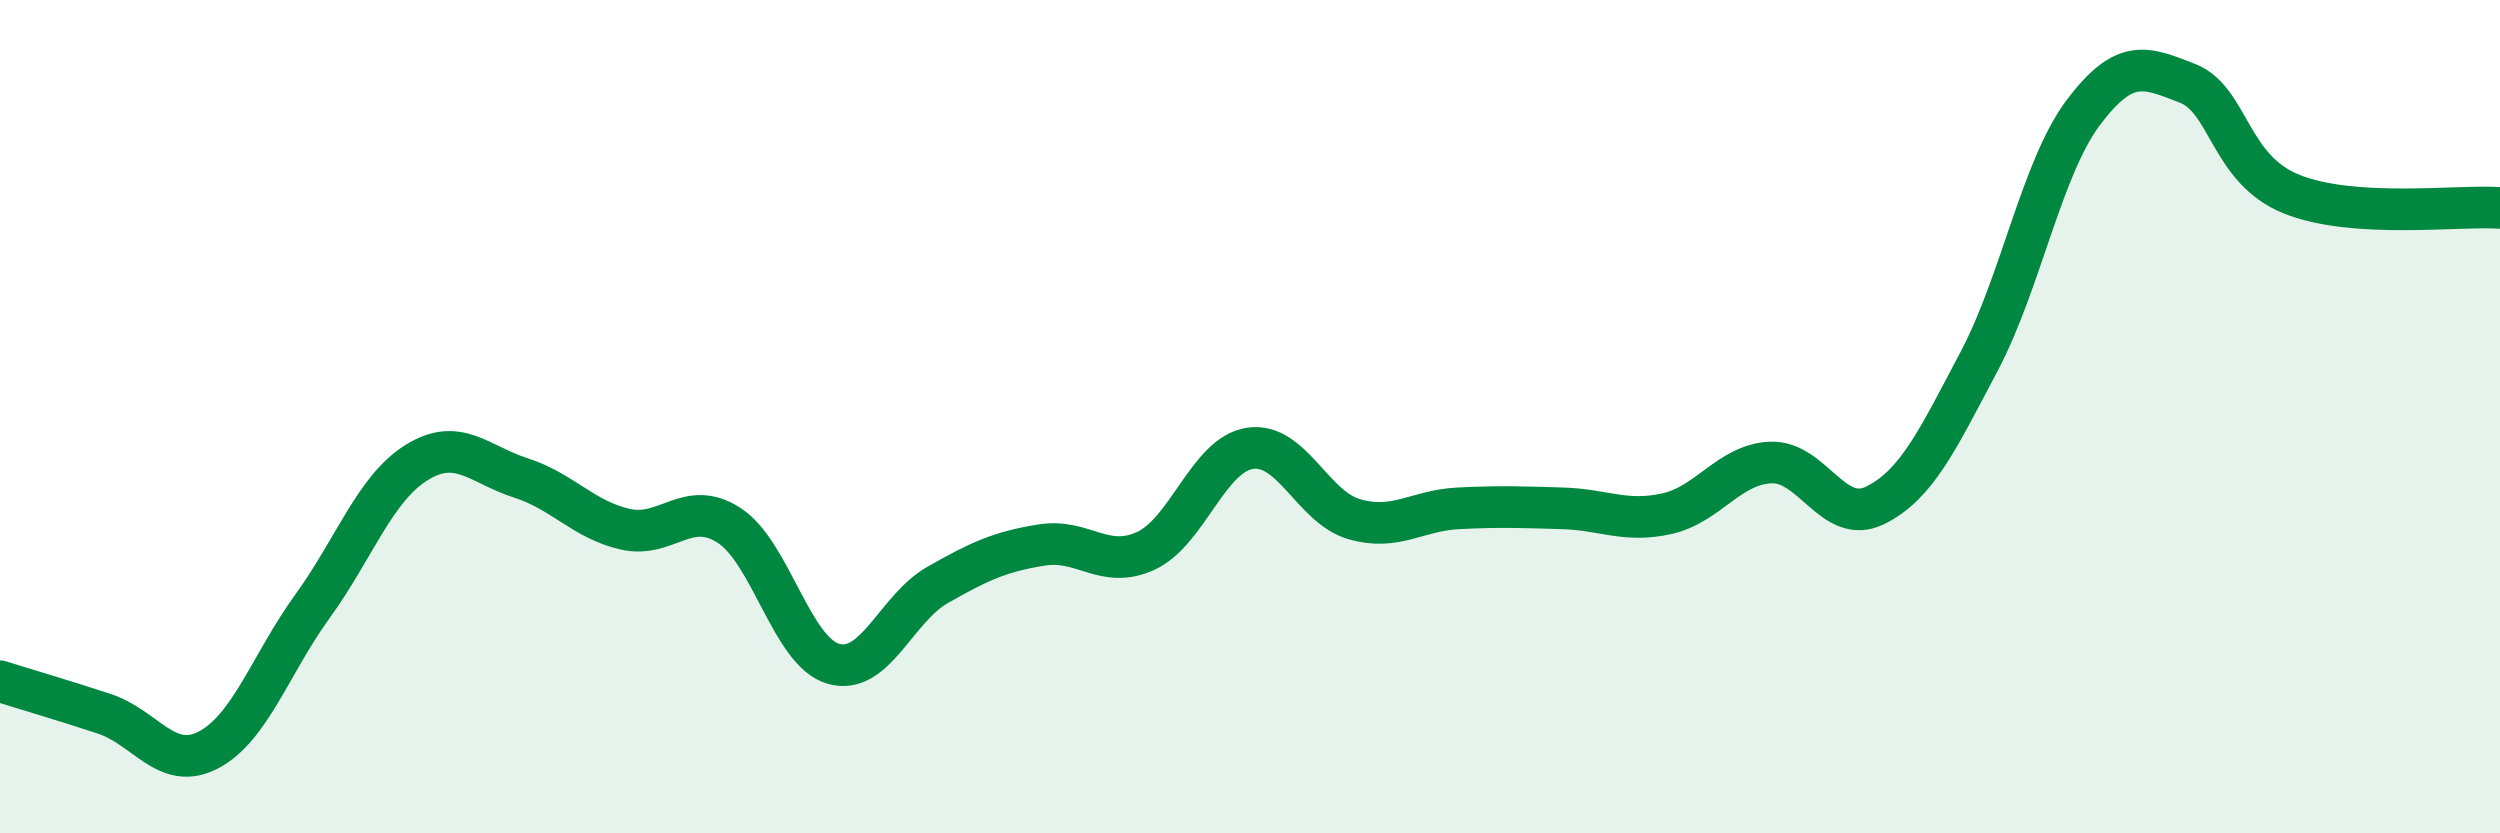
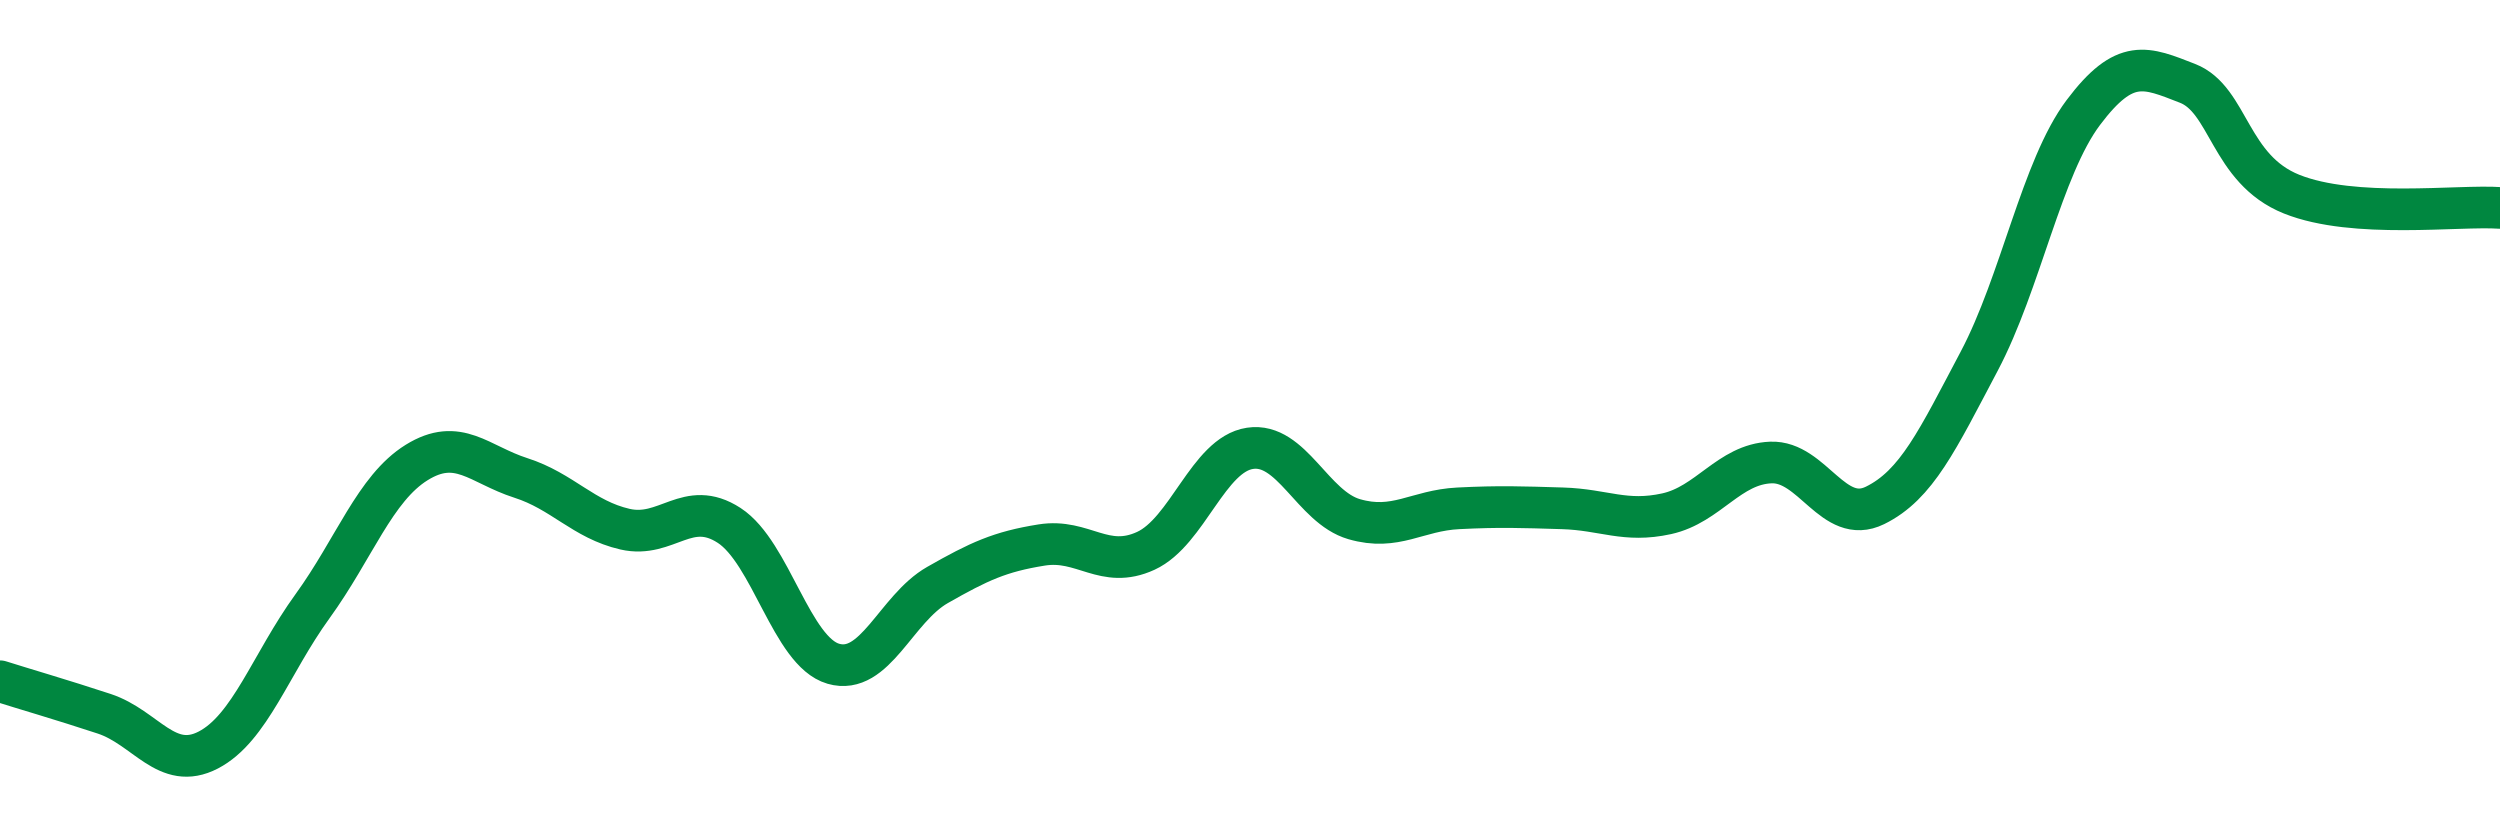
<svg xmlns="http://www.w3.org/2000/svg" width="60" height="20" viewBox="0 0 60 20">
-   <path d="M 0,16.35 C 0.5,16.51 1.5,16.8 2.5,17.13 C 3.5,17.46 4,18.52 5,18 C 6,17.48 6.5,15.93 7.5,14.55 C 8.5,13.17 9,11.72 10,11.1 C 11,10.48 11.5,11.15 12.5,11.47 C 13.5,11.79 14,12.47 15,12.7 C 16,12.93 16.5,11.96 17.5,12.61 C 18.5,13.26 19,15.64 20,15.93 C 21,16.22 21.5,14.61 22.5,14.04 C 23.5,13.47 24,13.24 25,13.08 C 26,12.92 26.5,13.68 27.5,13.22 C 28.5,12.76 29,10.91 30,10.76 C 31,10.61 31.5,12.17 32.5,12.46 C 33.5,12.75 34,12.25 35,12.2 C 36,12.15 36.5,12.17 37.5,12.2 C 38.5,12.23 39,12.55 40,12.33 C 41,12.11 41.5,11.14 42.5,11.1 C 43.5,11.06 44,12.62 45,12.13 C 46,11.64 46.5,10.56 47.5,8.67 C 48.5,6.78 49,4.03 50,2.7 C 51,1.37 51.5,1.61 52.5,2 C 53.5,2.39 53.5,4.06 55,4.66 C 56.5,5.26 59,4.92 60,4.99L60 20L0 20Z" fill="#008740" opacity="0.1" stroke-linecap="round" stroke-linejoin="round" />
  <path d="M 0,16.35 C 0.5,16.51 1.5,16.8 2.5,17.13 C 3.5,17.46 4,18.52 5,18 C 6,17.48 6.5,15.93 7.5,14.55 C 8.5,13.17 9,11.72 10,11.1 C 11,10.48 11.5,11.15 12.5,11.47 C 13.5,11.79 14,12.47 15,12.7 C 16,12.93 16.5,11.96 17.5,12.61 C 18.5,13.26 19,15.64 20,15.93 C 21,16.22 21.5,14.61 22.5,14.04 C 23.5,13.47 24,13.24 25,13.08 C 26,12.92 26.5,13.68 27.5,13.22 C 28.5,12.76 29,10.91 30,10.76 C 31,10.61 31.5,12.17 32.5,12.46 C 33.5,12.75 34,12.25 35,12.2 C 36,12.15 36.5,12.17 37.5,12.2 C 38.5,12.23 39,12.55 40,12.33 C 41,12.11 41.5,11.14 42.5,11.1 C 43.5,11.06 44,12.62 45,12.13 C 46,11.64 46.5,10.56 47.5,8.67 C 48.5,6.78 49,4.03 50,2.7 C 51,1.37 51.5,1.61 52.5,2 C 53.5,2.39 53.5,4.06 55,4.66 C 56.5,5.26 59,4.92 60,4.99" stroke="#008740" stroke-width="1" fill="none" stroke-linecap="round" stroke-linejoin="round" />
</svg>